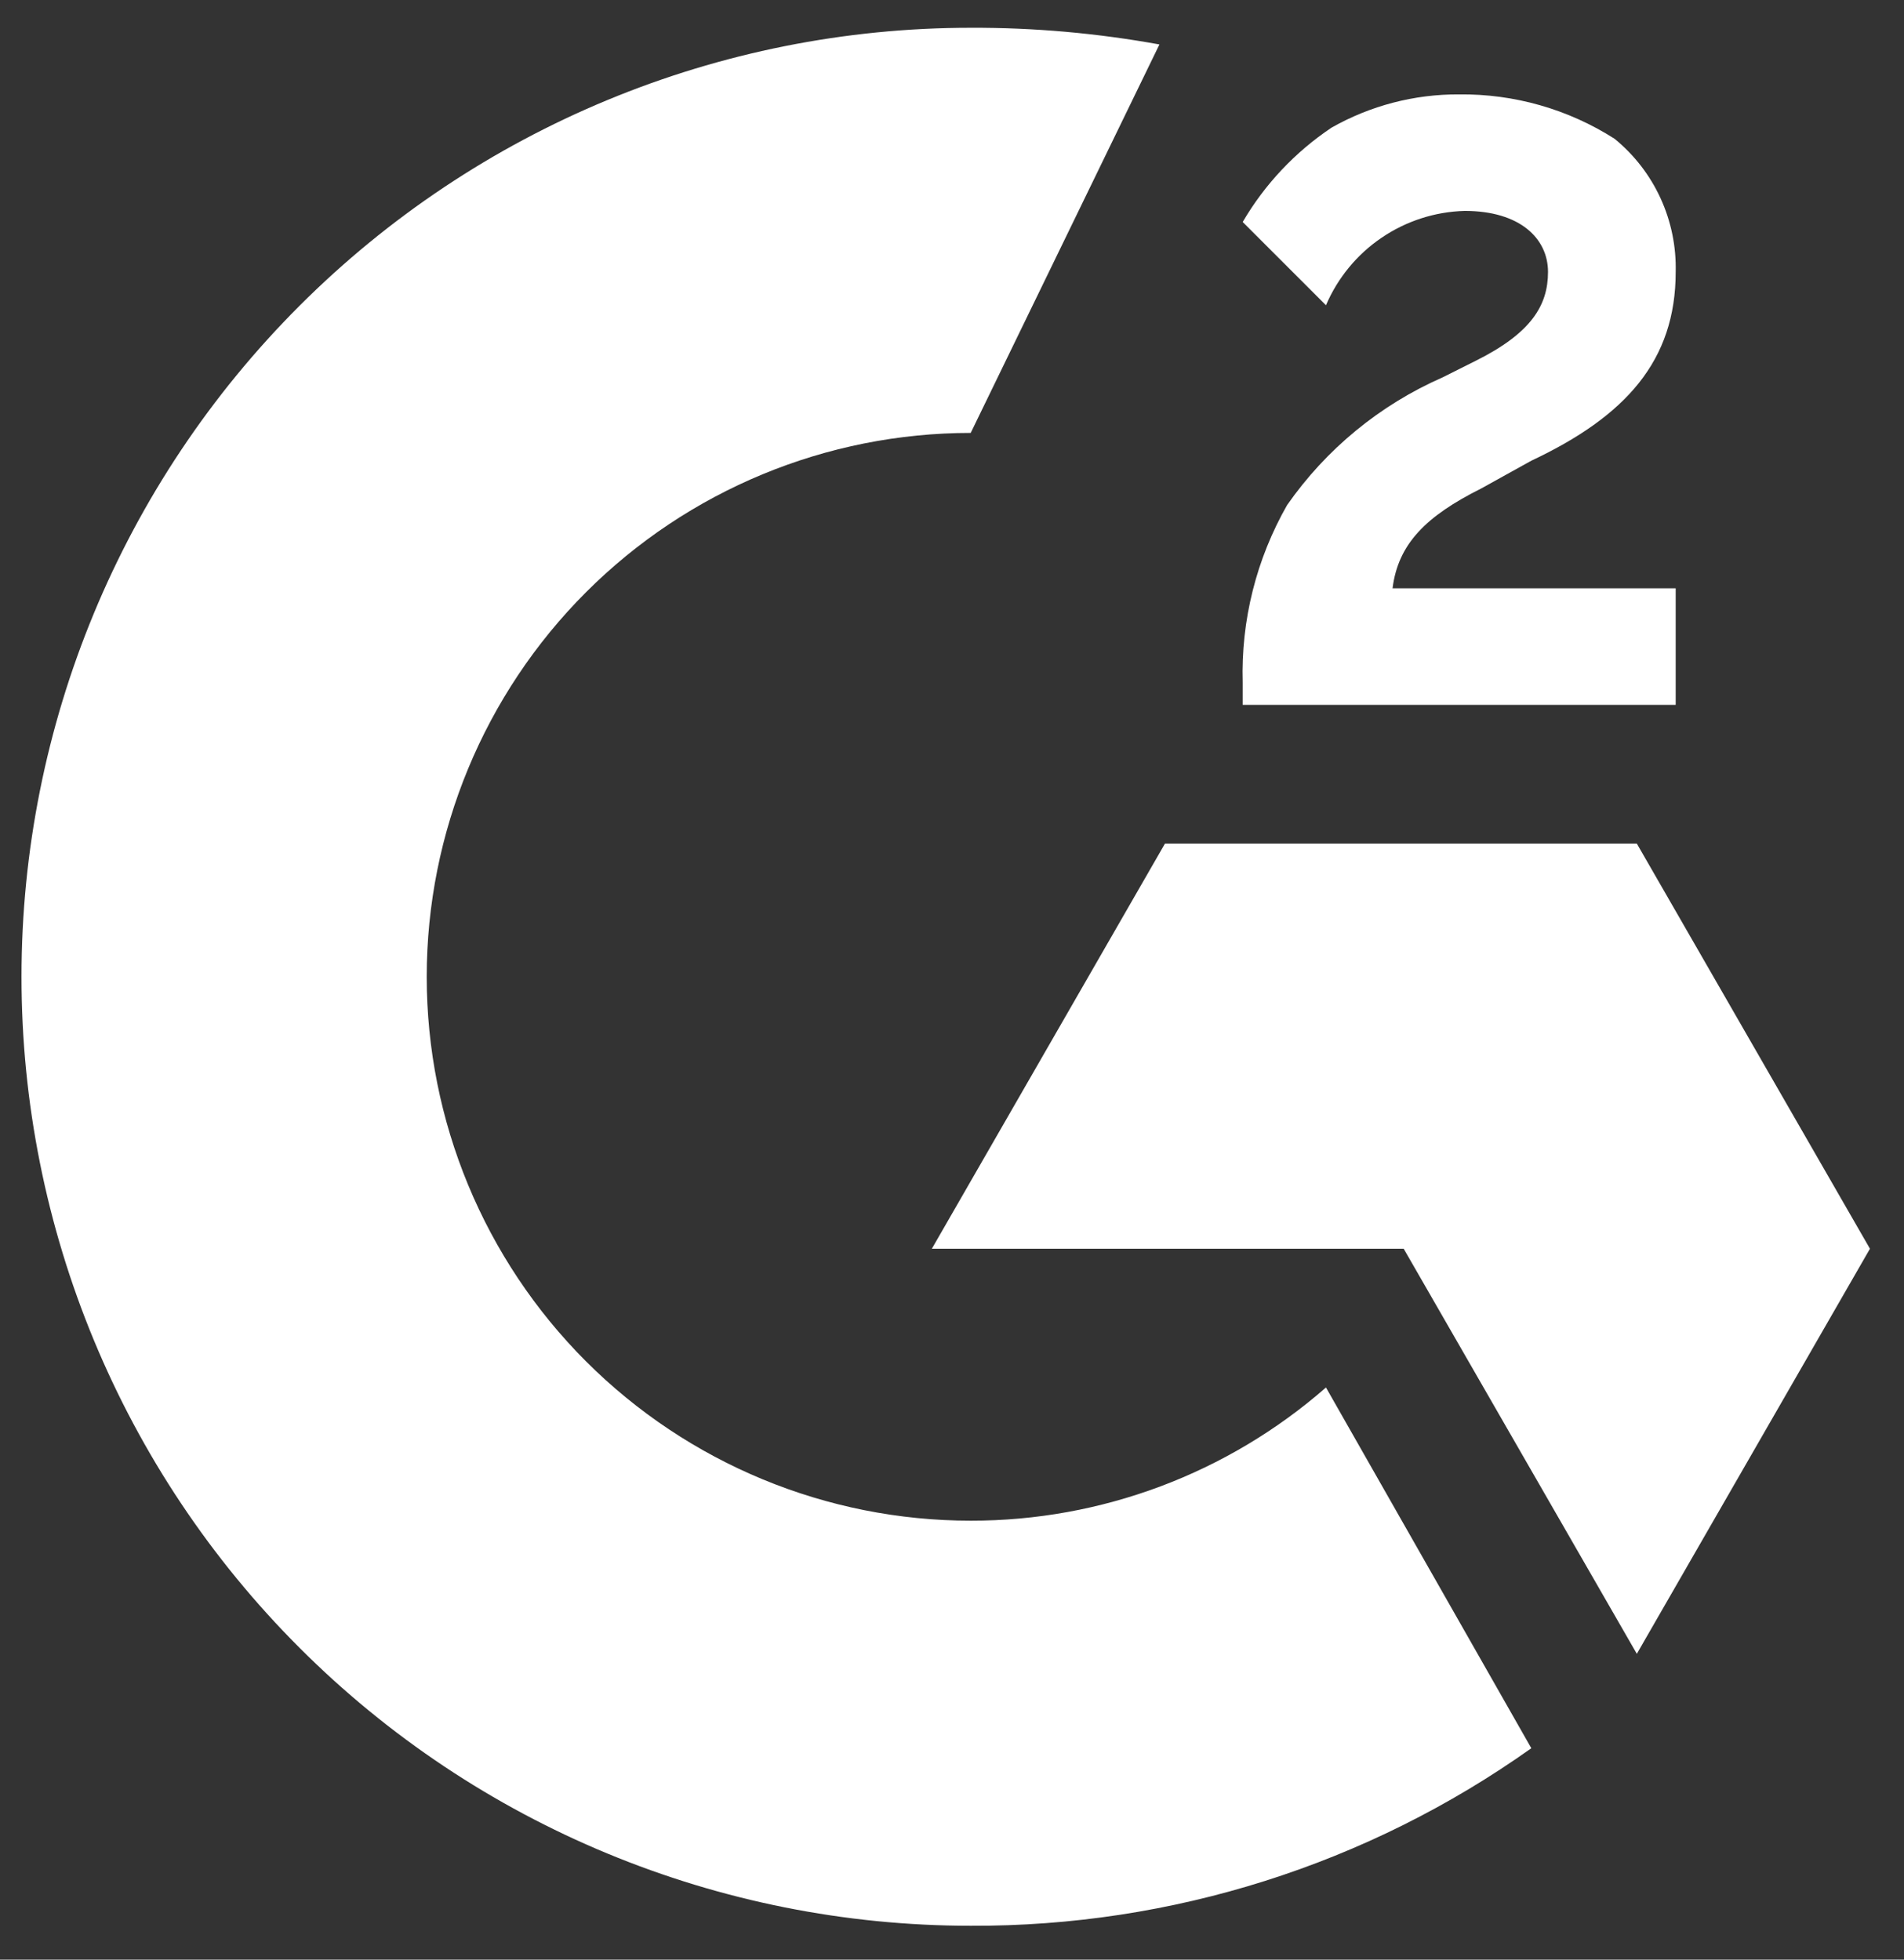
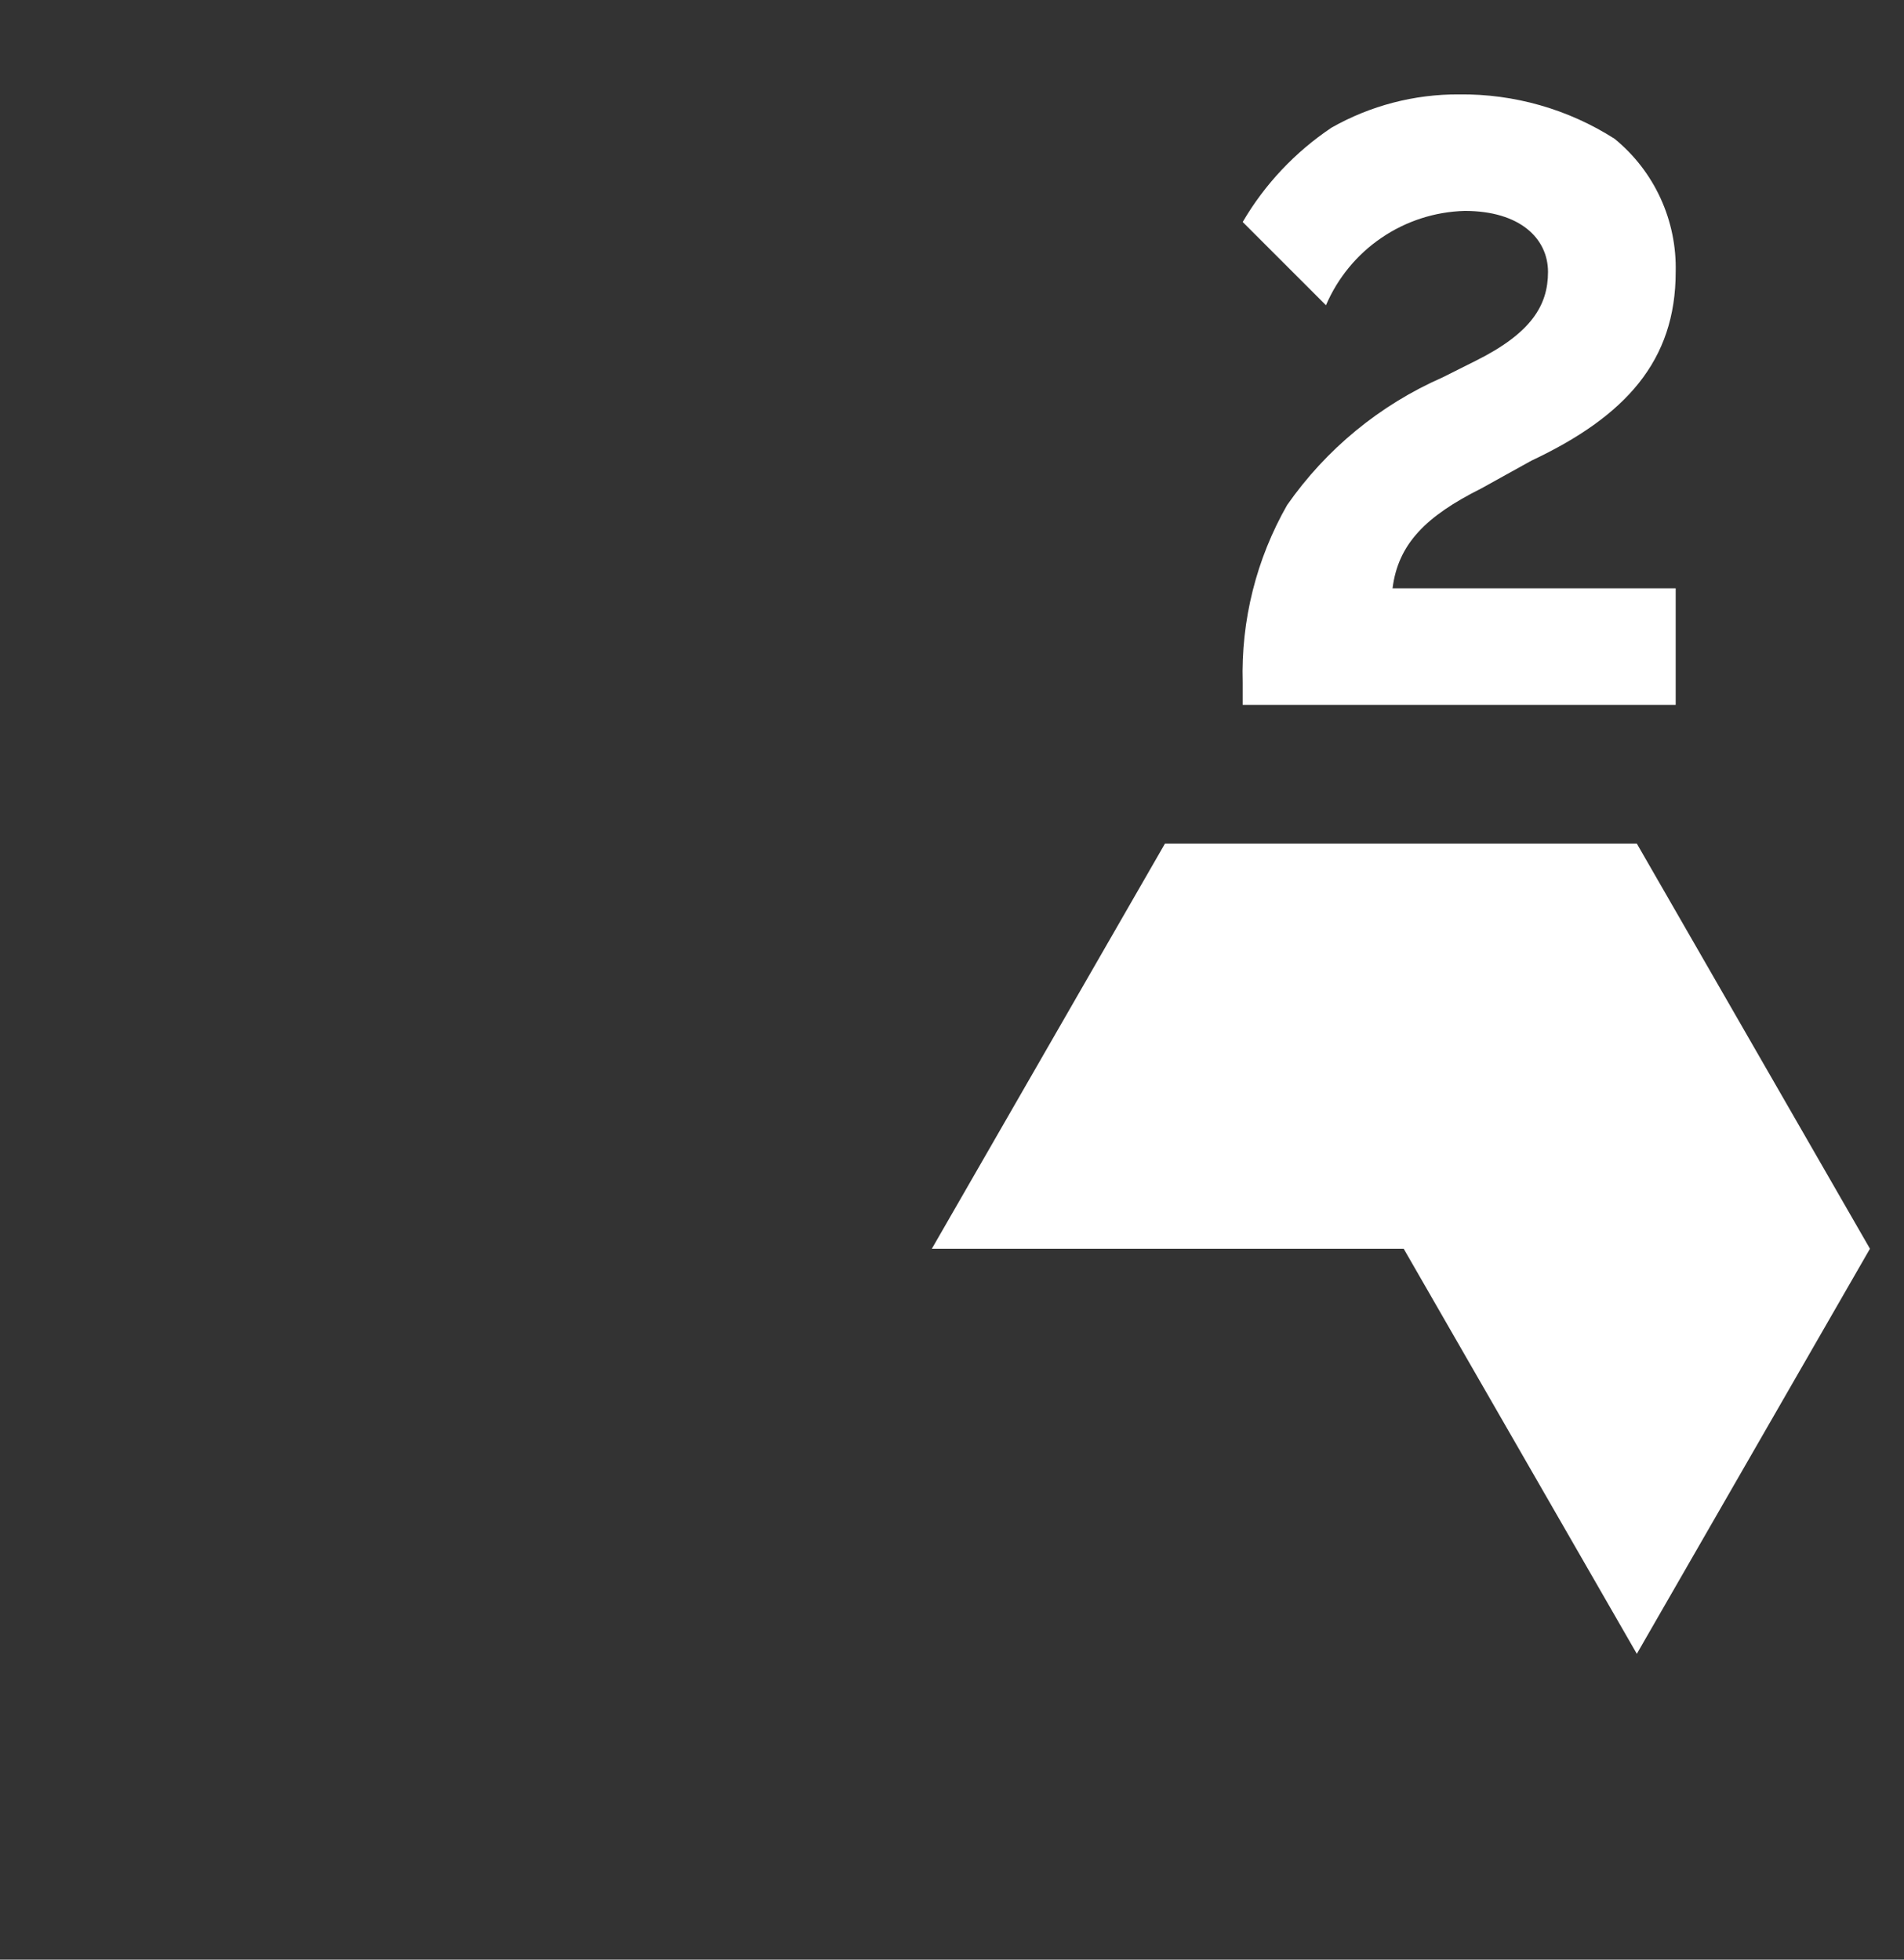
<svg xmlns="http://www.w3.org/2000/svg" width="34" height="35" viewBox="0 0 34 35" fill="none">
  <rect x="0" y="0" width="34" height="35" fill="#333333" stroke="none" />
  <path d="M29.923 10.507H24.867C24.967 9.714 25.462 9.219 26.453 8.723L27.346 8.228C29.03 7.435 29.923 6.443 29.923 4.857C29.934 4.404 29.842 3.954 29.653 3.542C29.464 3.129 29.183 2.766 28.832 2.479C28.004 1.95 27.039 1.675 26.057 1.686C25.258 1.681 24.472 1.886 23.777 2.28C23.128 2.715 22.585 3.291 22.191 3.965L23.678 5.452C23.887 4.964 24.231 4.545 24.67 4.247C25.109 3.948 25.625 3.781 26.156 3.767C27.147 3.767 27.643 4.263 27.643 4.857C27.643 5.452 27.346 5.948 26.354 6.443L25.759 6.741C24.643 7.231 23.682 8.02 22.984 9.021C22.434 9.985 22.159 11.082 22.191 12.192V12.589H29.923V10.507Z" fill="white" />
  <path d="M29.229 15.067H20.803L16.64 22.303H25.066L29.229 29.538L33.392 22.303L29.229 15.067Z" fill="white" />
-   <path d="M17.334 27.16C14.758 27.16 12.287 26.136 10.465 24.315C8.644 22.493 7.62 20.022 7.62 17.446C7.62 14.87 8.644 12.399 10.465 10.577C12.287 8.755 14.758 7.732 17.334 7.732L20.704 0.794C19.592 0.592 18.464 0.492 17.334 0.496C12.839 0.496 8.527 2.282 5.349 5.461C2.17 8.639 0.384 12.95 0.384 17.446C0.384 21.941 2.17 26.252 5.349 29.431C8.527 32.61 12.839 34.395 17.334 34.395C20.921 34.411 24.422 33.302 27.345 31.224L23.678 24.781C21.922 26.317 19.667 27.163 17.334 27.16Z" fill="white" />
</svg>